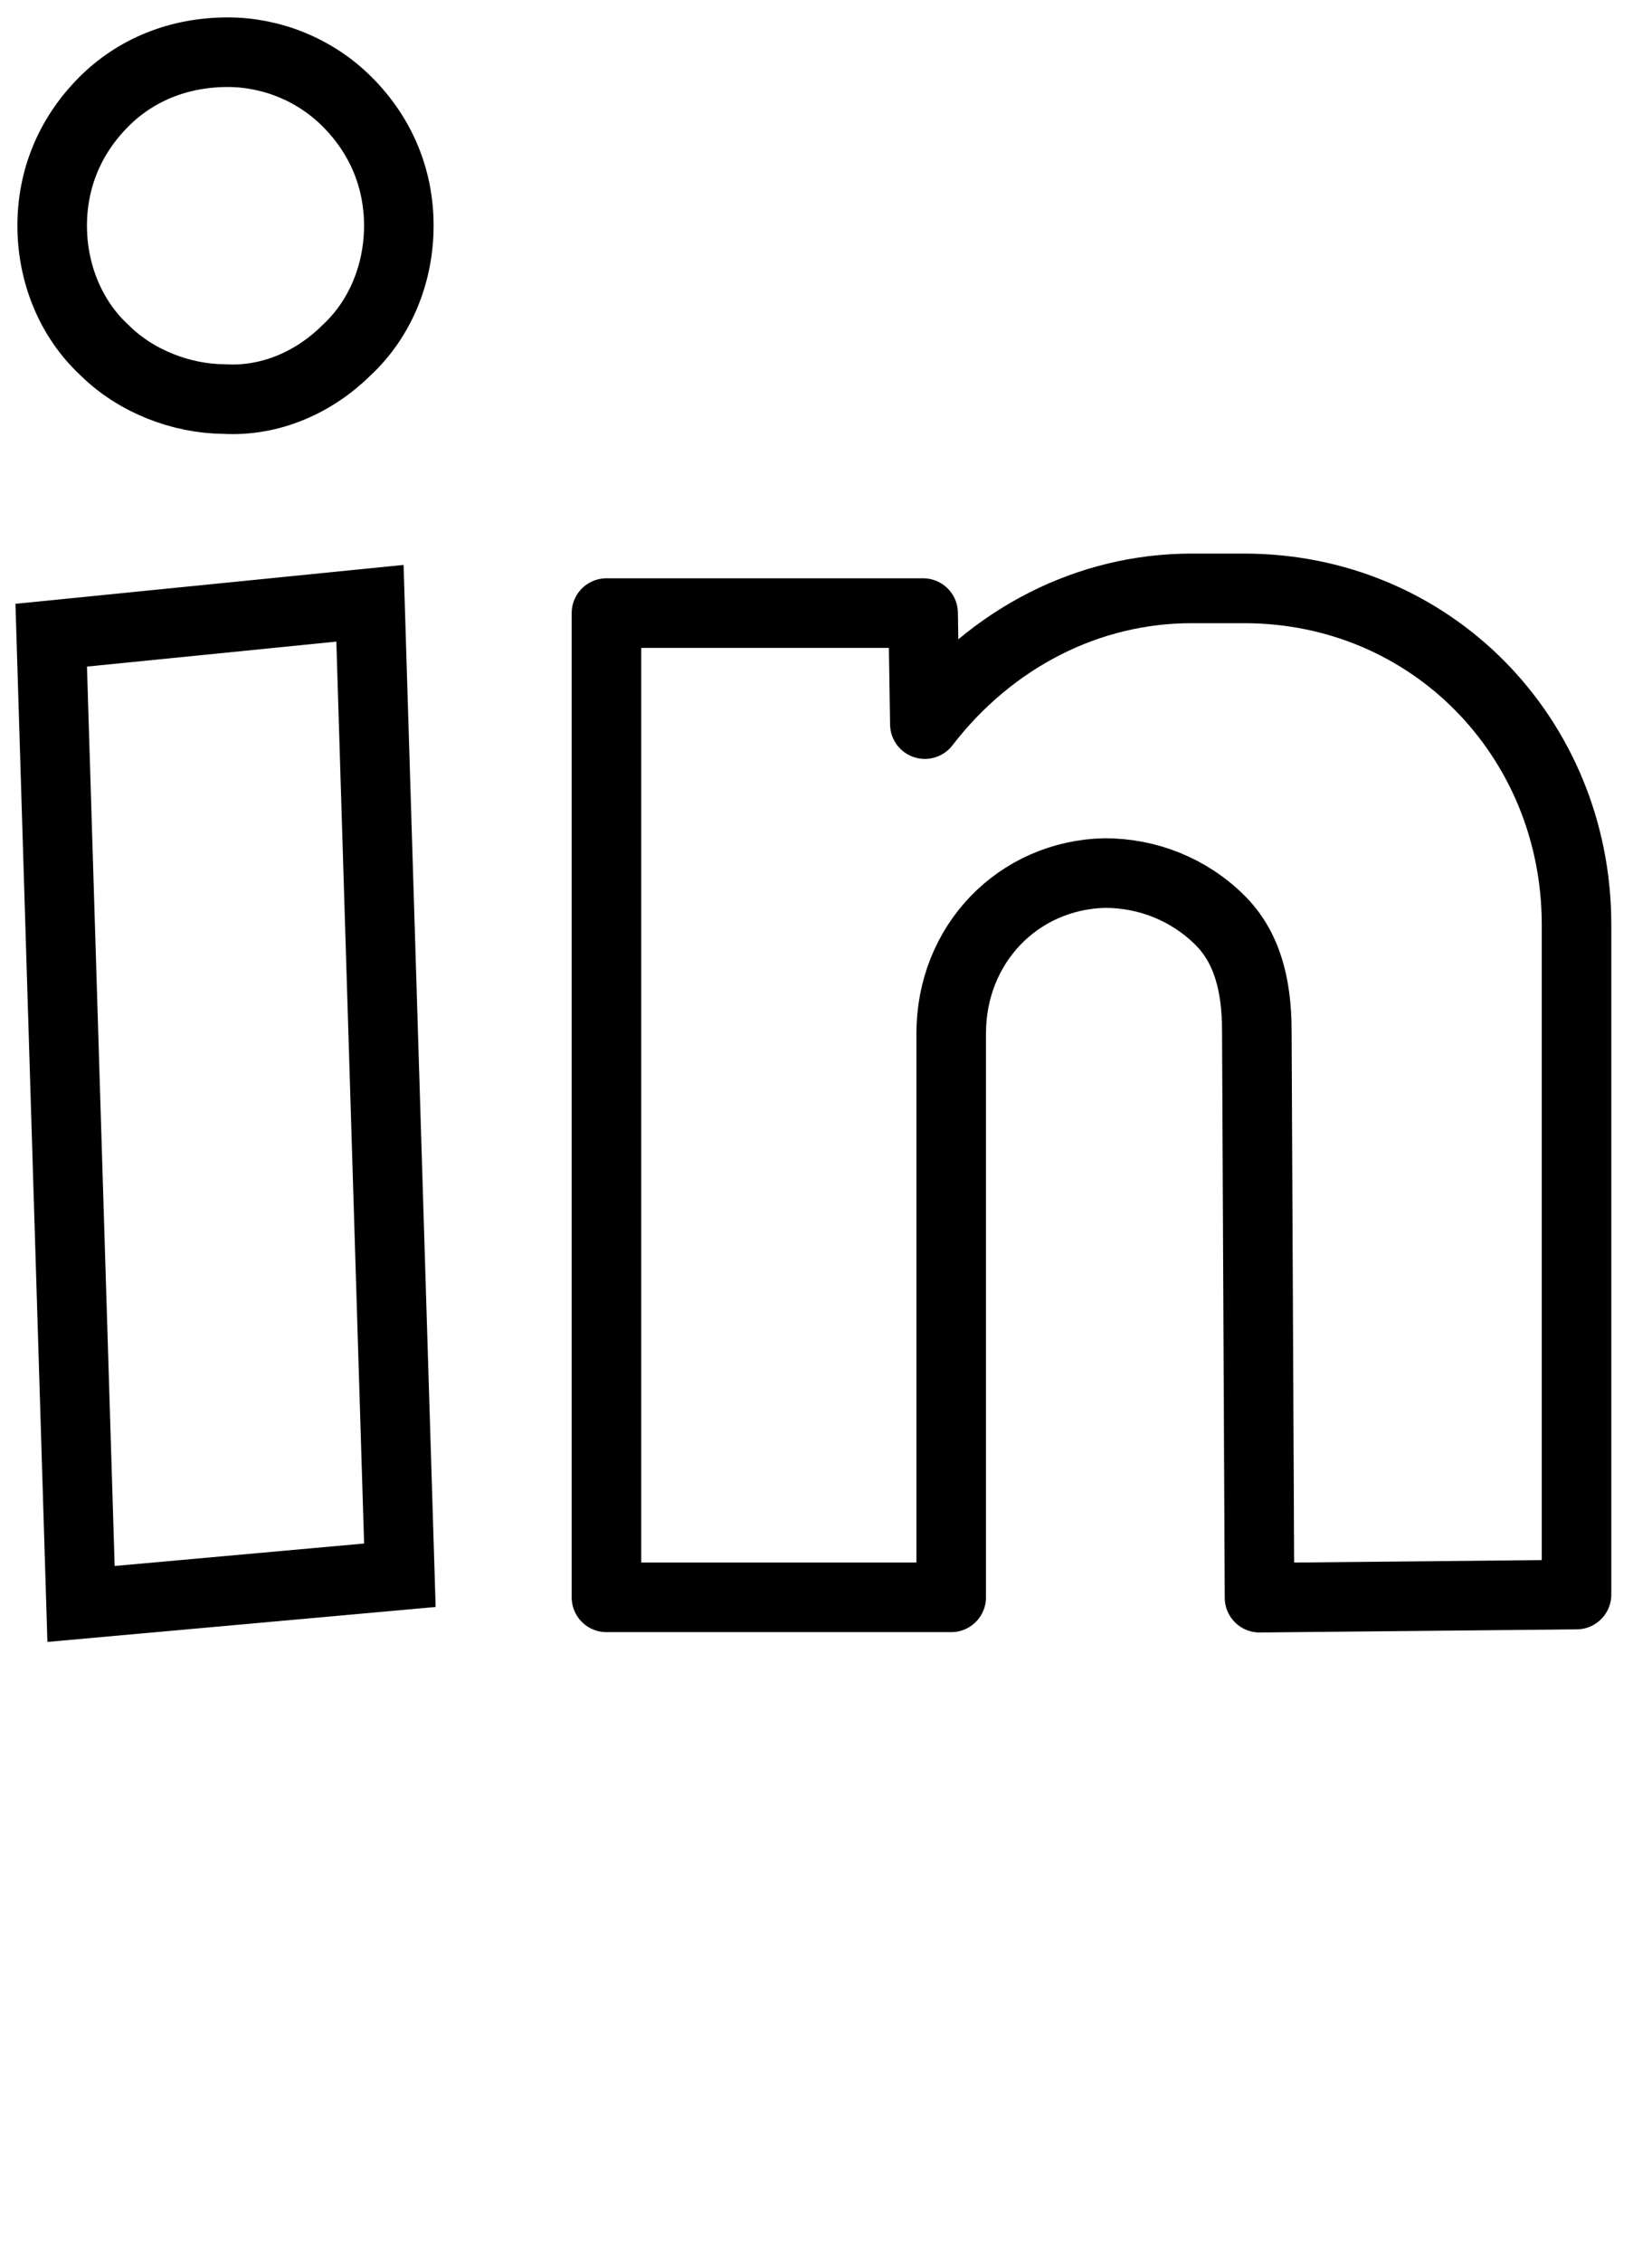
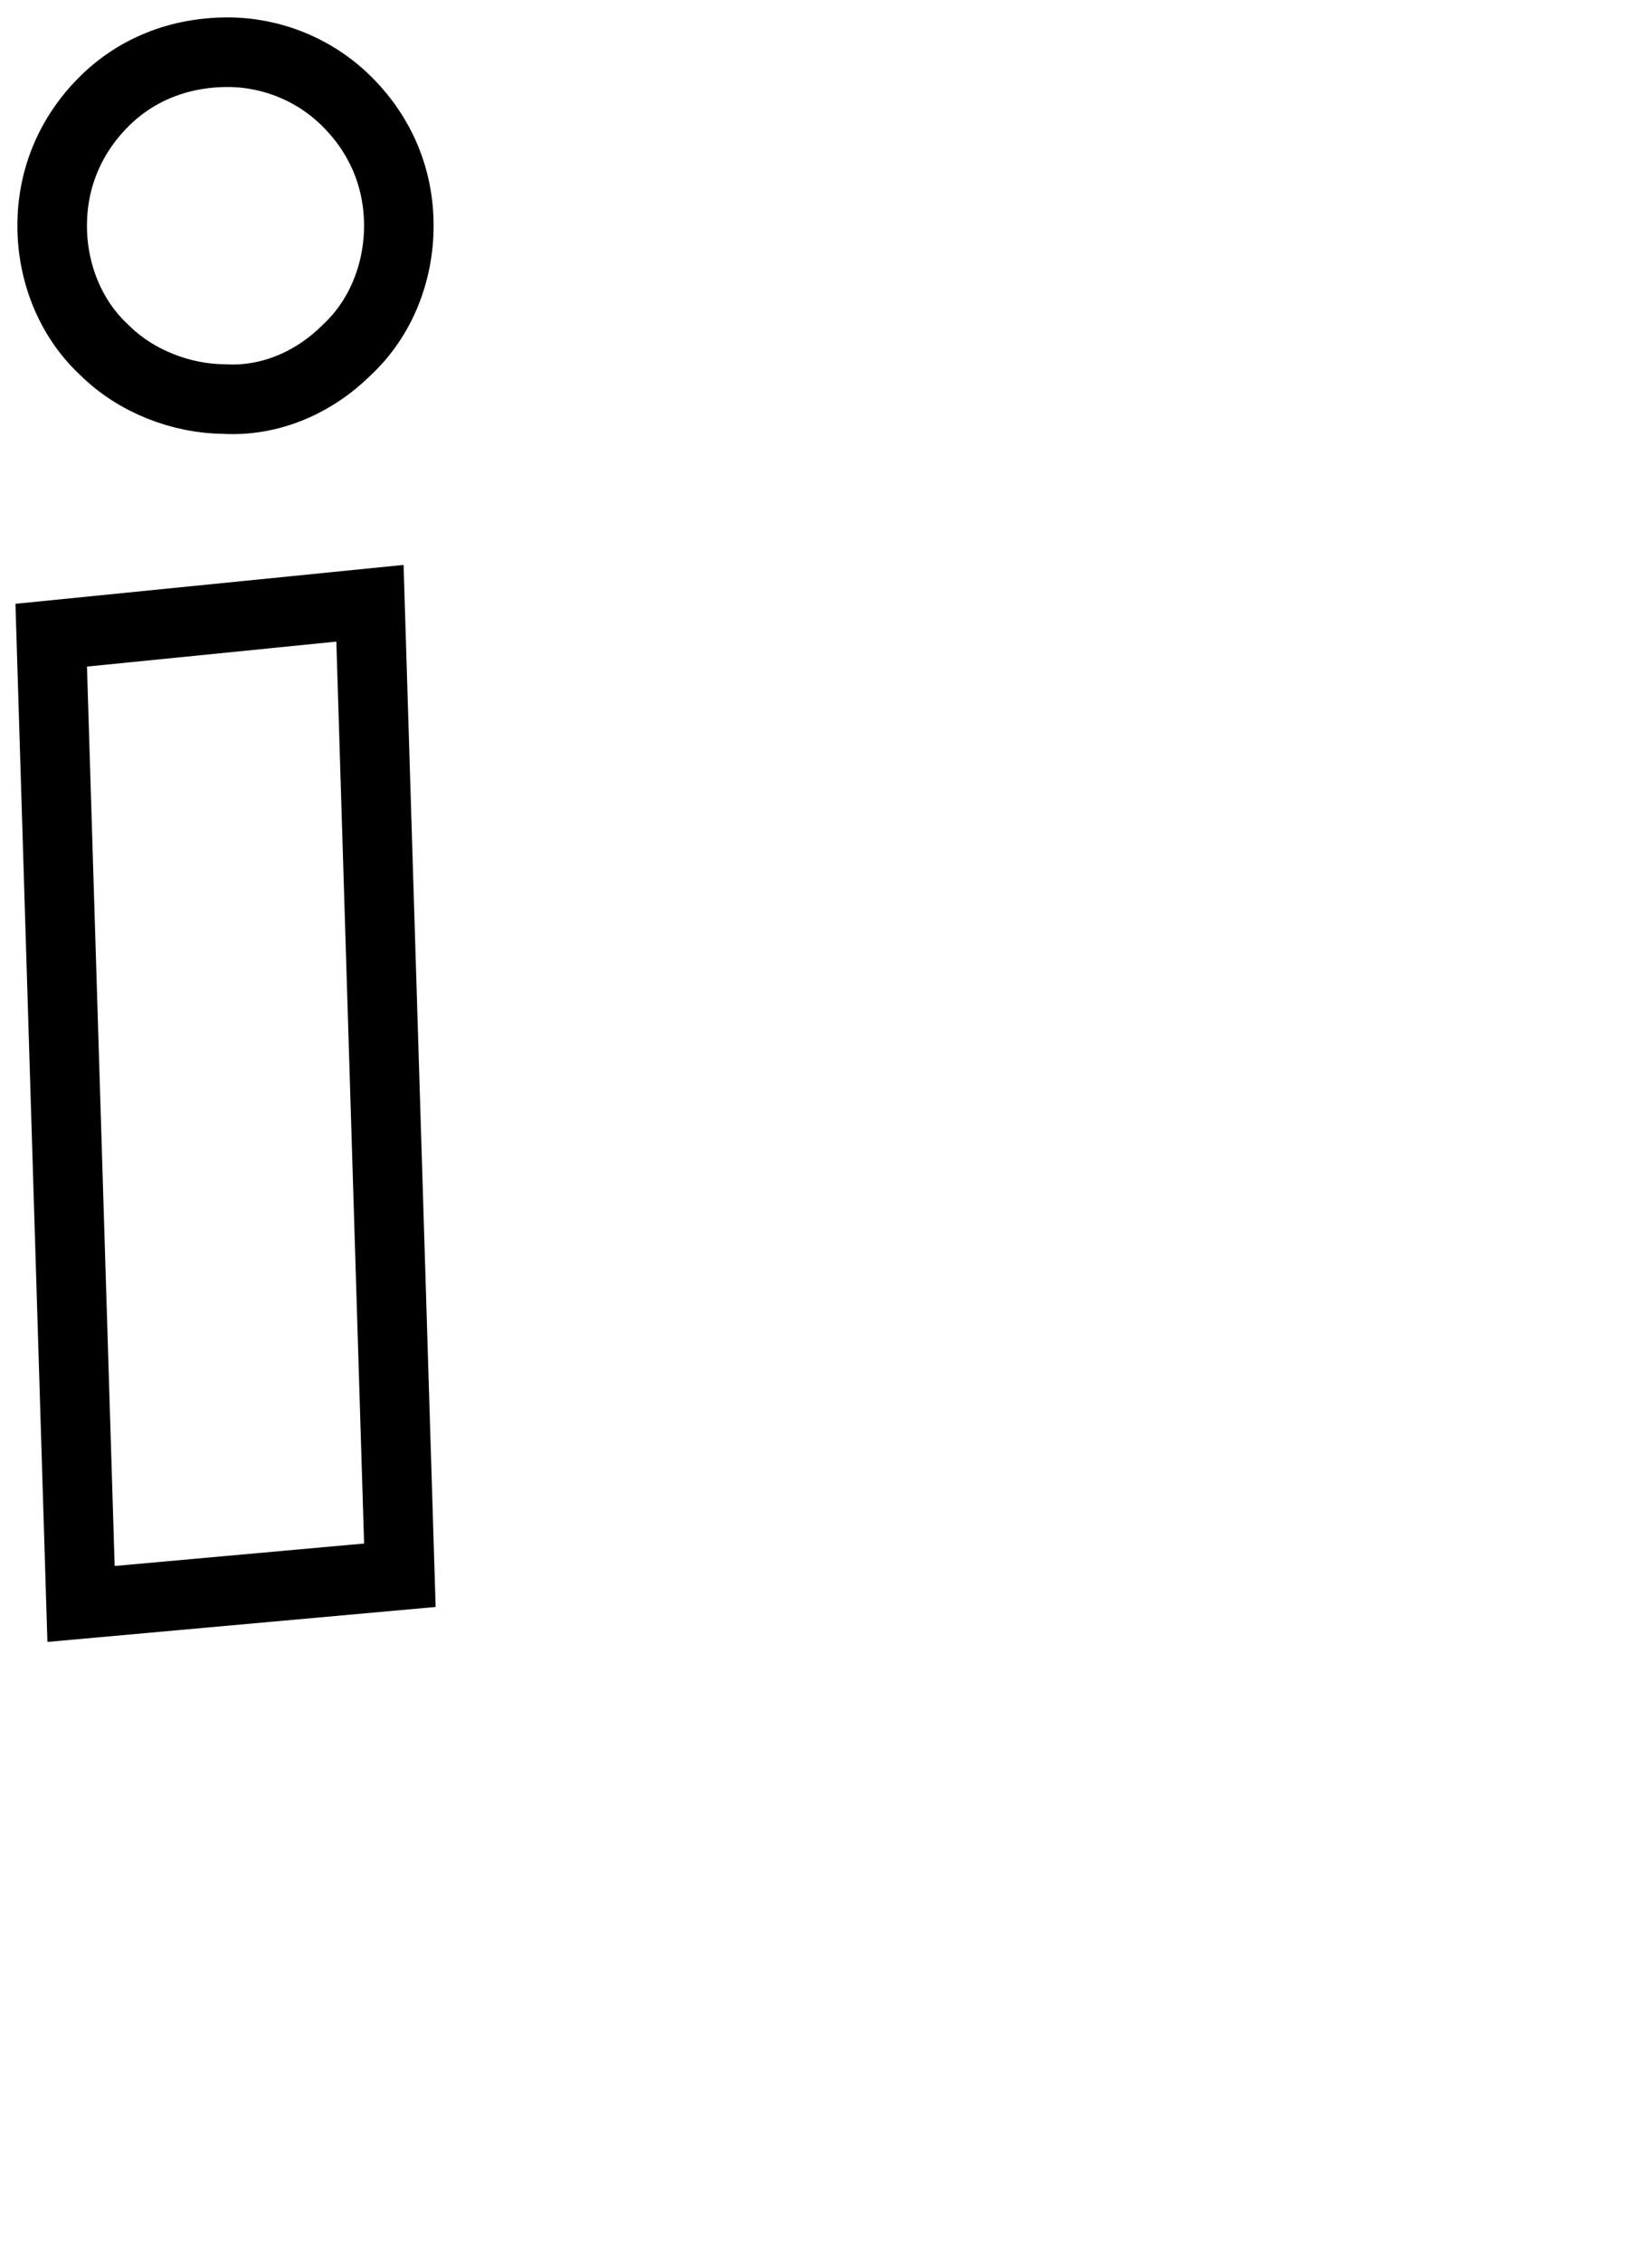
<svg xmlns="http://www.w3.org/2000/svg" width="19px" height="26px" viewBox="0 0 19 26" version="1.1">
  <title>LinkedIn</title>
  <g id="TDR-2020" stroke="none" stroke-width="1" fill="none" fill-rule="evenodd">
    <g id="About---Page-Template" transform="translate(-472, -293)" stroke="#000000" stroke-width="0.8">
      <g id="Group-6" transform="translate(374, 294)">
        <g id="LinkedIn" transform="translate(99, 0)">
          <path d="M3.255,5.934 L-0.411,6.301 L-0.068,17.436 L3.599,17.106 L3.255,5.934 Z" id="Path" fill-rule="nonzero" />
          <path d="M1.62,-0.4 C1.055,-0.4 0.56,-0.196 0.195,0.169 C-0.202,0.566 -0.4,1.064 -0.4,1.594 C-0.4,2.127 -0.196,2.656 0.2,3.023 C0.563,3.384 1.087,3.584 1.581,3.587 C2.113,3.617 2.616,3.392 2.985,3.026 C3.383,2.658 3.587,2.128 3.587,1.594 C3.587,1.064 3.39,0.566 2.992,0.169 C2.624,-0.199 2.122,-0.4 1.62,-0.4 Z" id="Path" />
-           <path d="M13.309,5.763 L12.704,5.763 C11.522,5.763 10.405,6.327 9.637,7.323 L9.617,6.047 L5.975,6.047 L5.975,17.36 L9.94,17.36 L9.94,10.879 C9.94,10.367 10.131,9.912 10.449,9.581 C10.767,9.25 11.211,9.046 11.707,9.035 C12.196,9.035 12.671,9.221 13.027,9.573 C13.333,9.875 13.455,10.3 13.455,10.851 L13.486,17.364 L17.132,17.328 L17.132,9.629 C17.132,8.55 16.711,7.582 16.023,6.885 C15.337,6.19 14.383,5.763 13.309,5.763 Z" id="Path" stroke-linejoin="round" />
        </g>
      </g>
    </g>
  </g>
</svg>